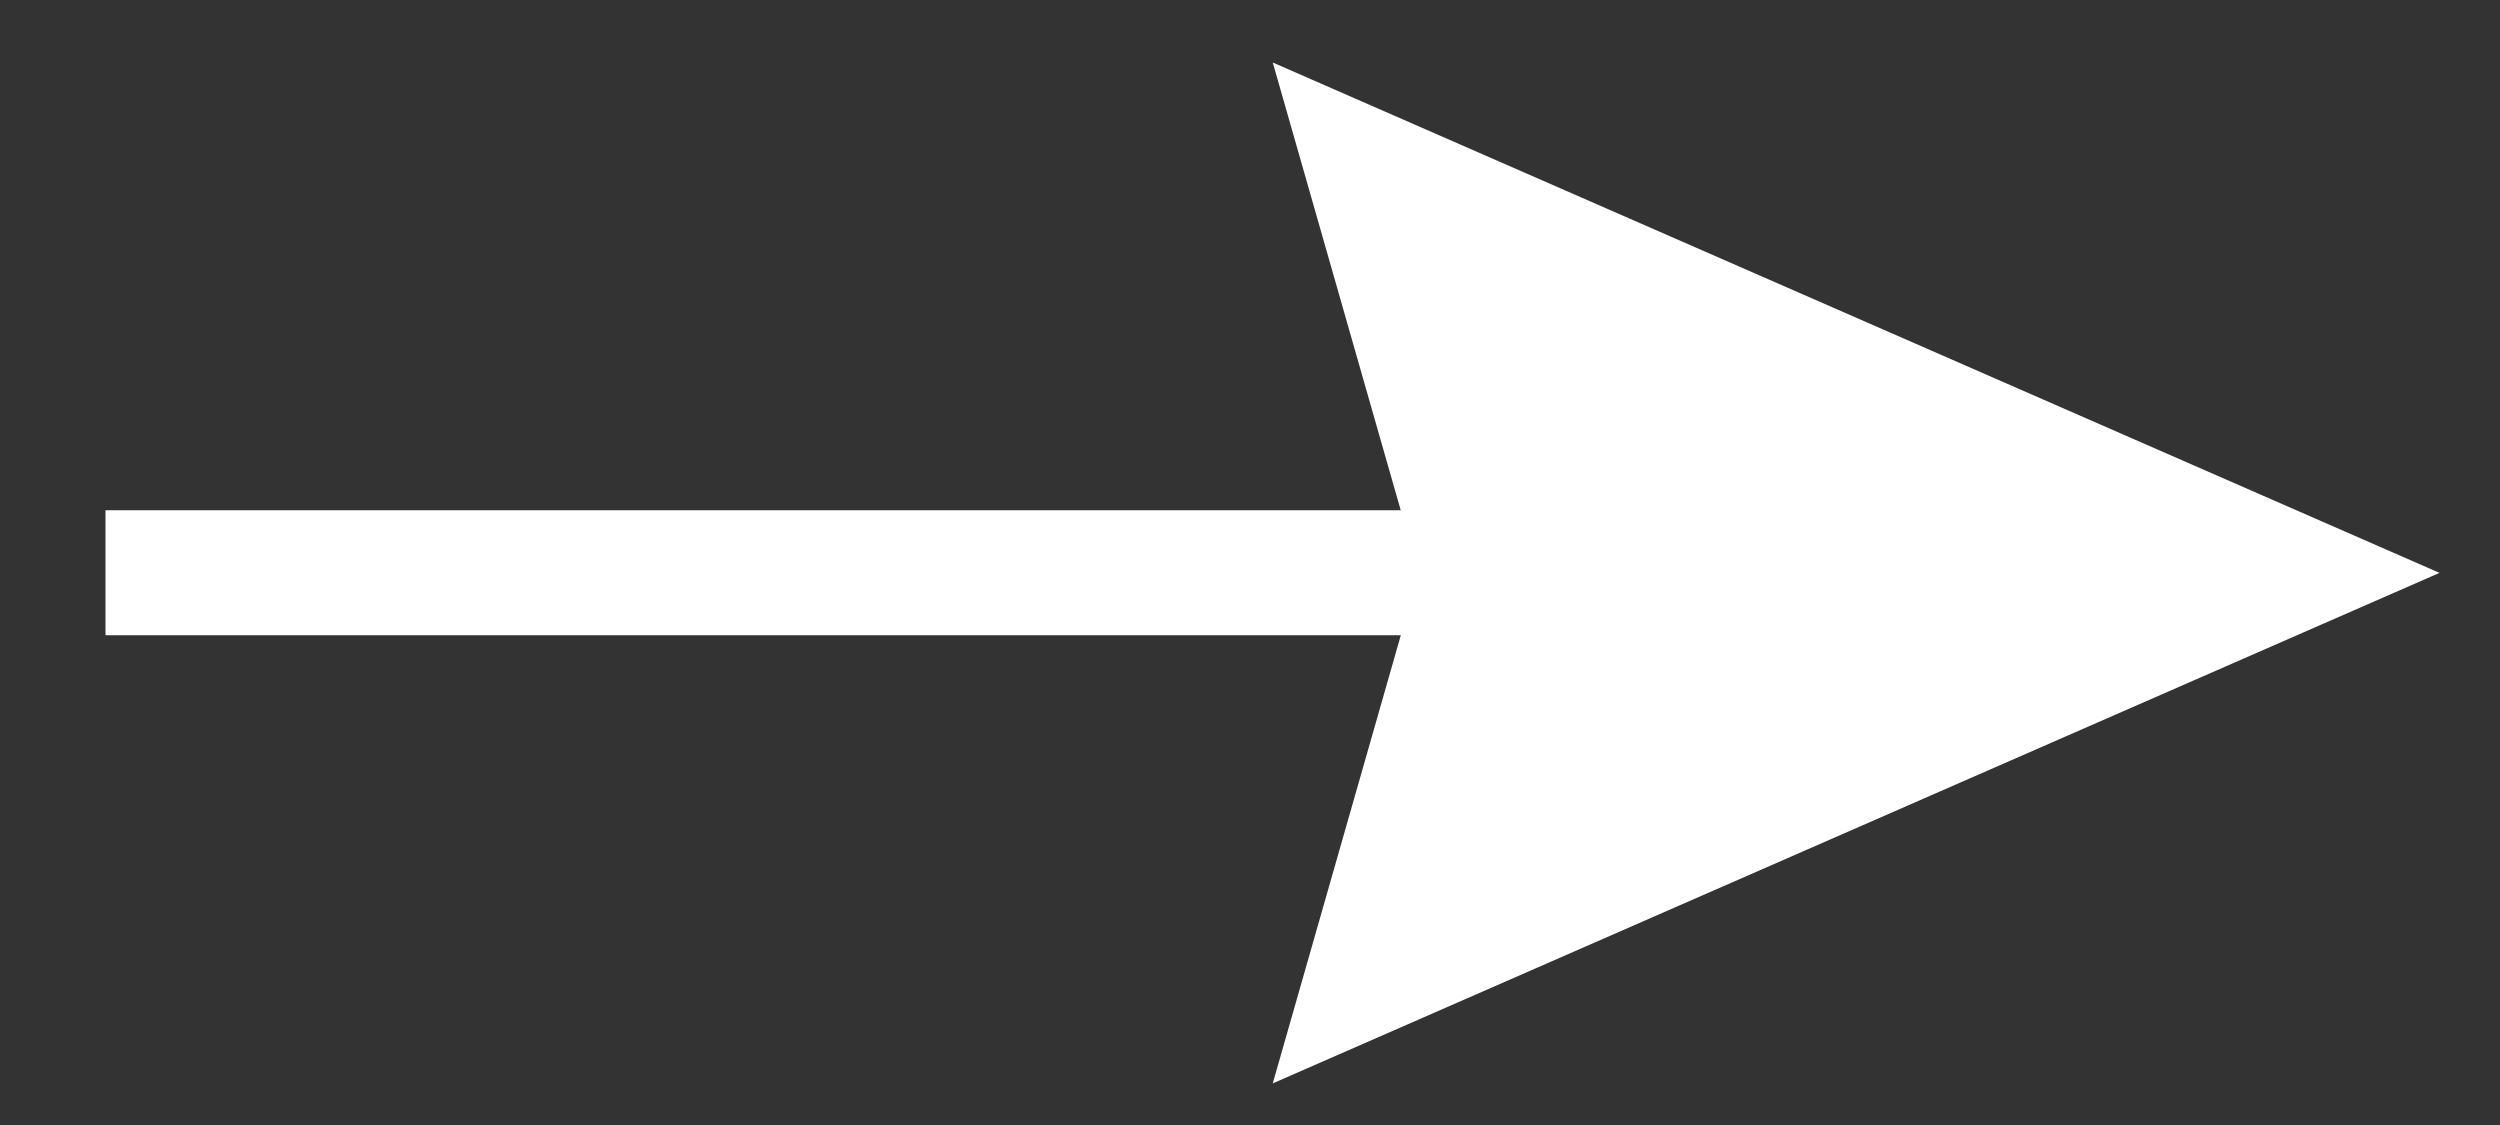
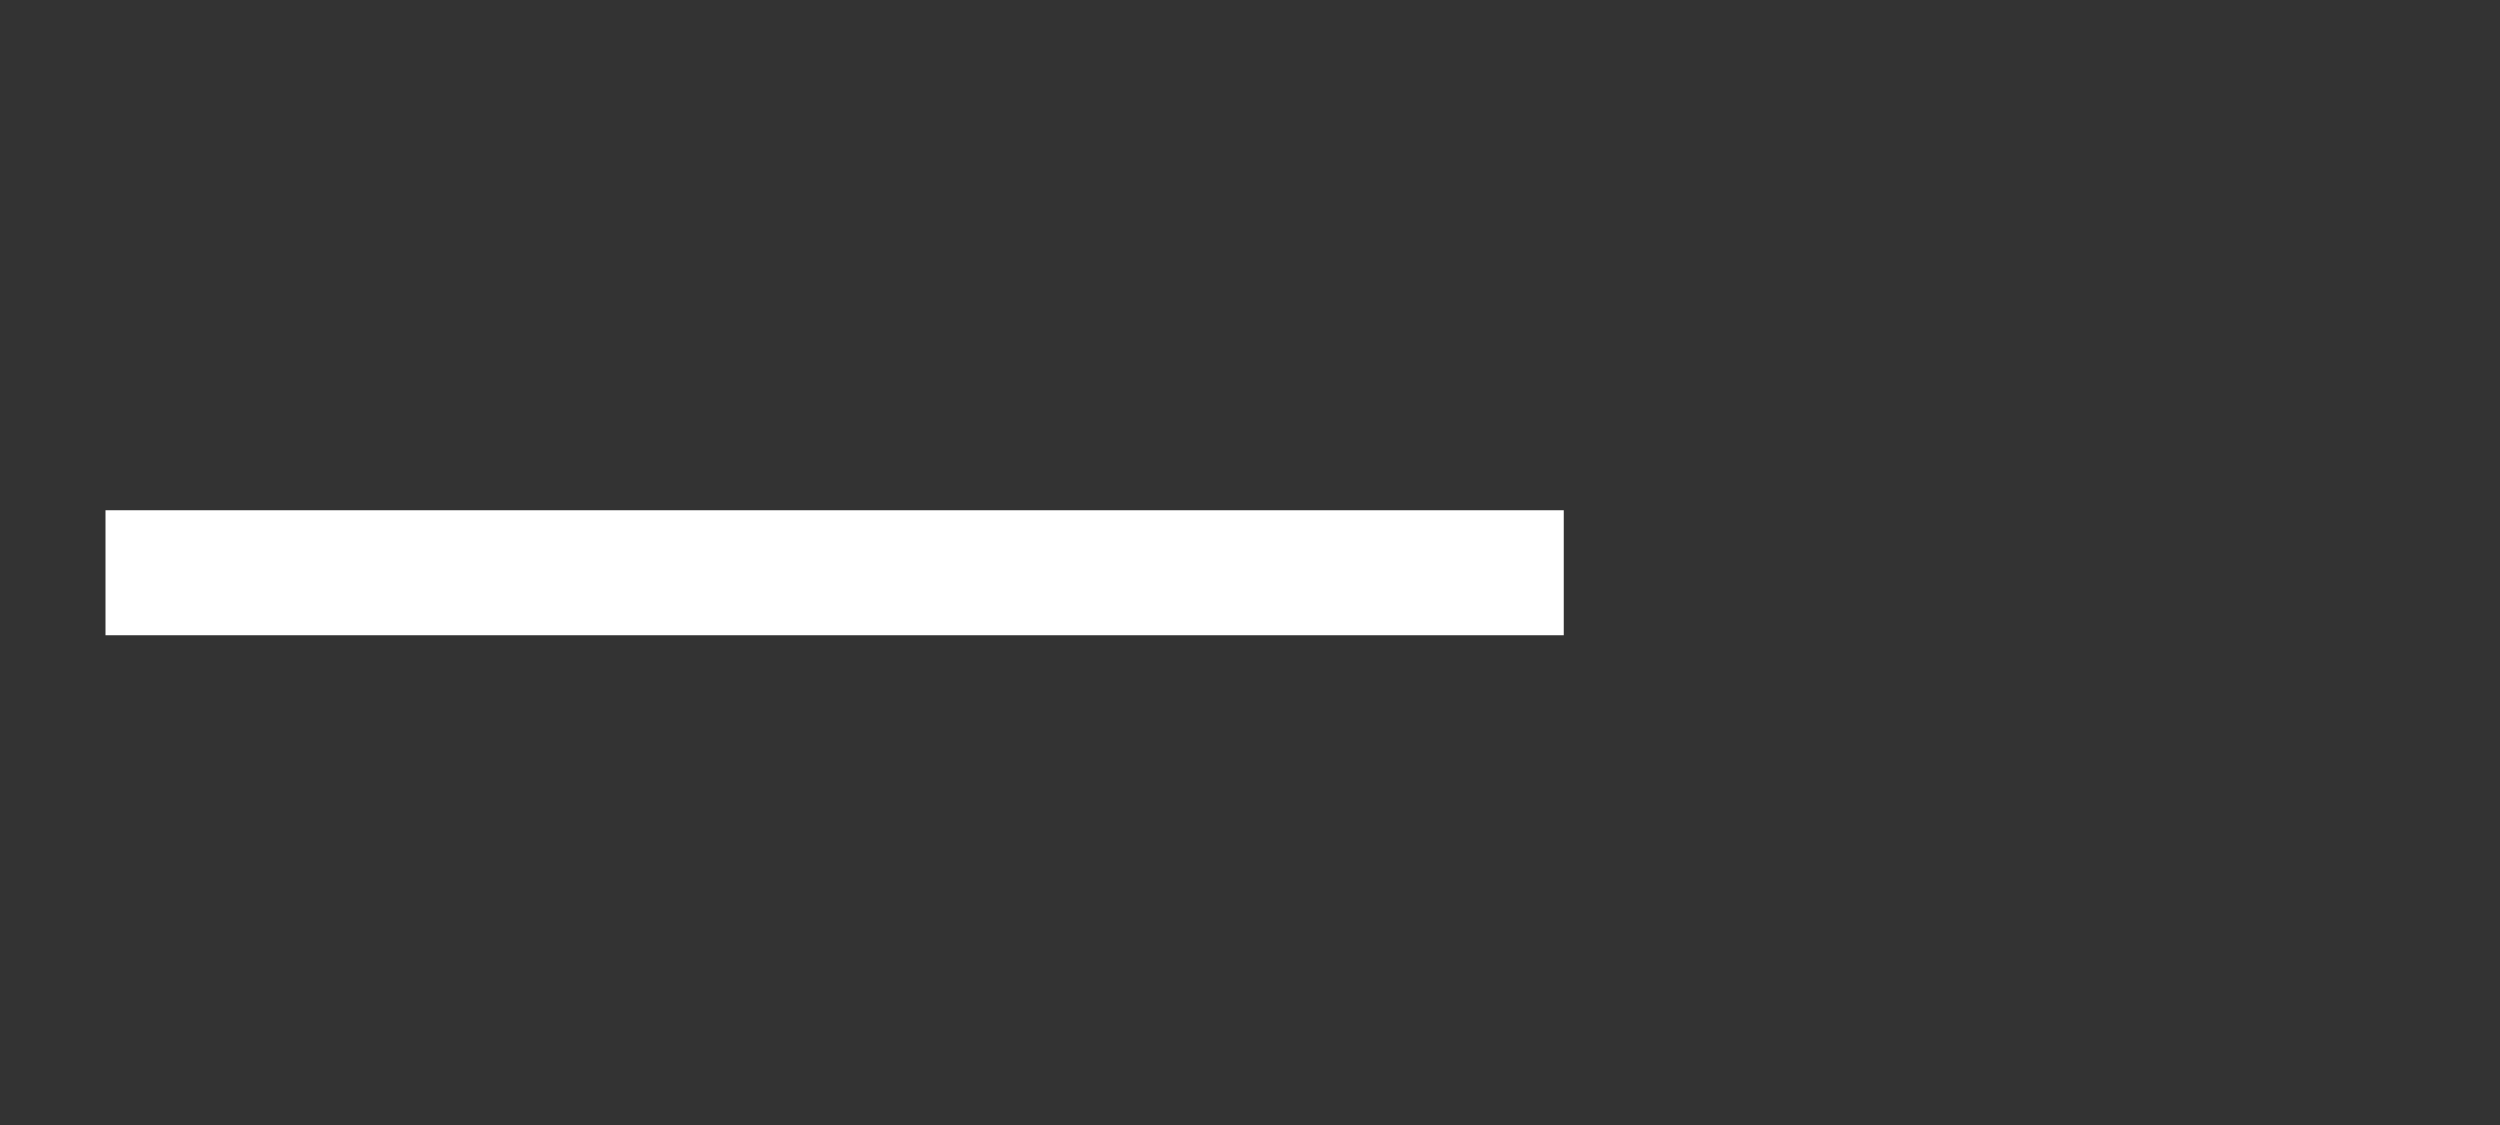
<svg xmlns="http://www.w3.org/2000/svg" width="20" height="9" viewBox="0 0 20 9" fill="none">
  <rect x="0" y="0" width="20" height="9" fill="#333333" stroke="none" />
-   <path d="M19.516 4.583L10.182 8.667L11.349 4.583L10.182 0.5L19.516 4.583Z" fill="white" />
  <path d="M0.844 4.582H12.51" stroke="white" />
</svg>